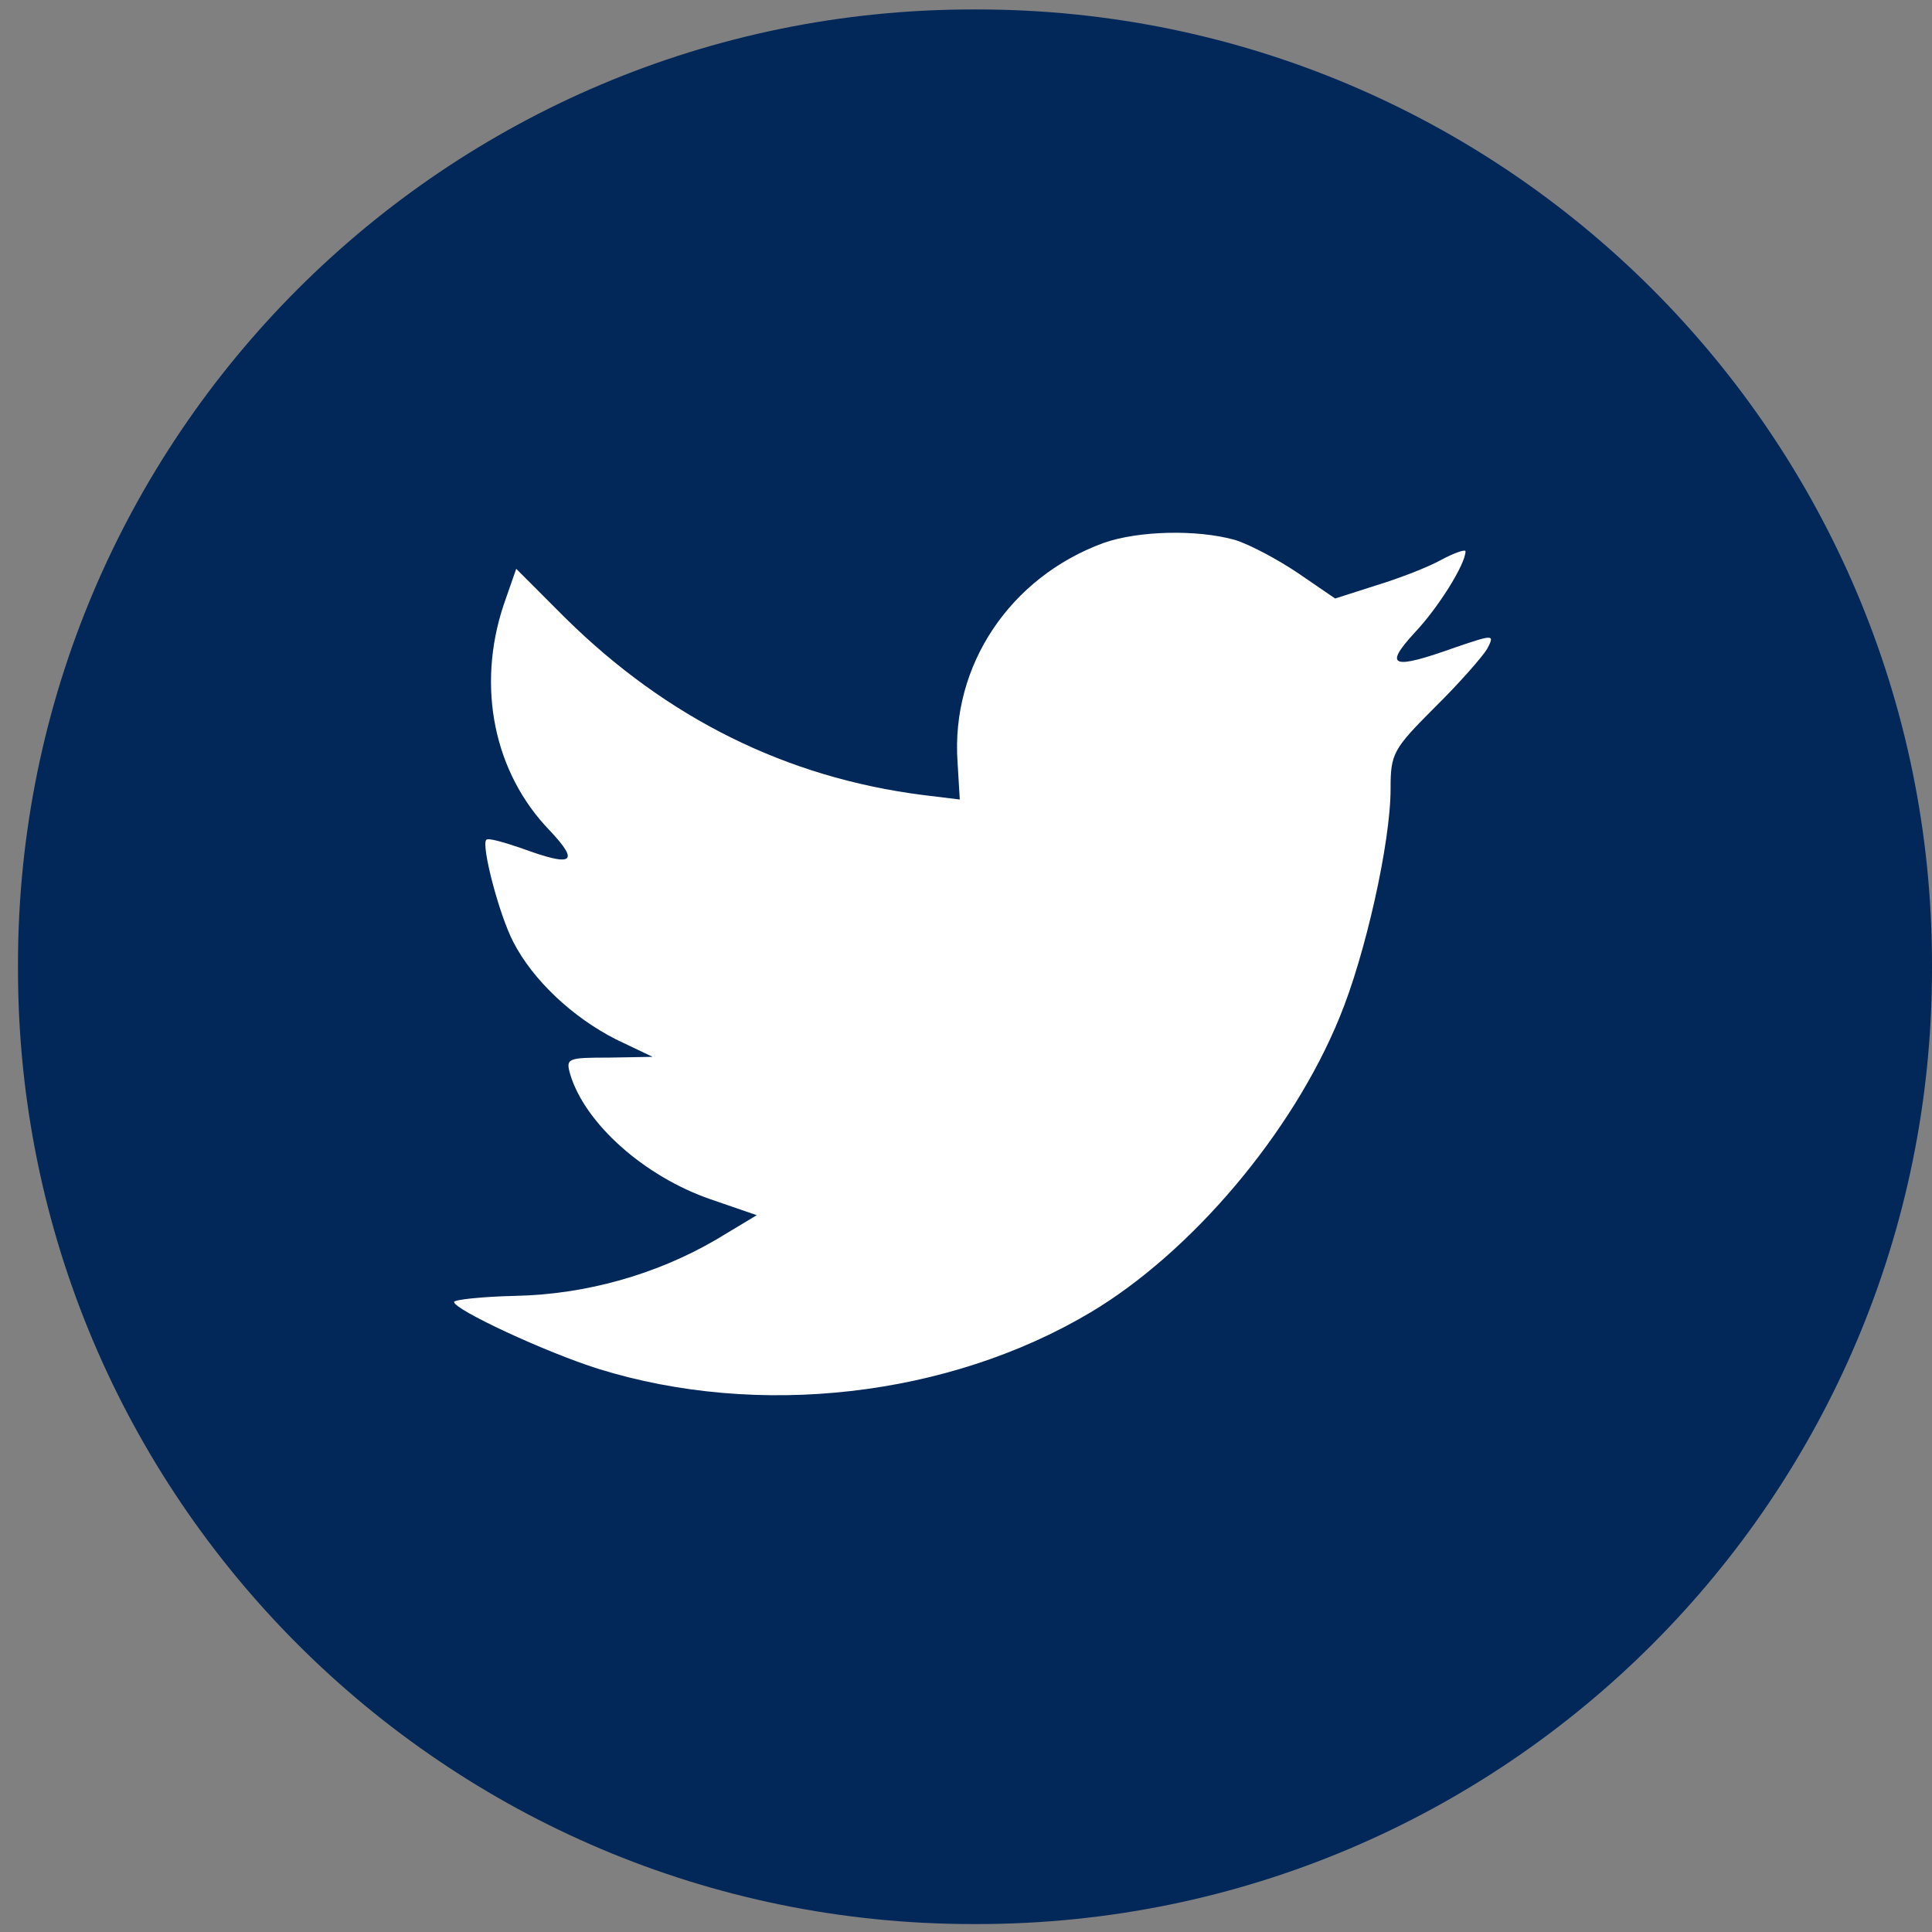
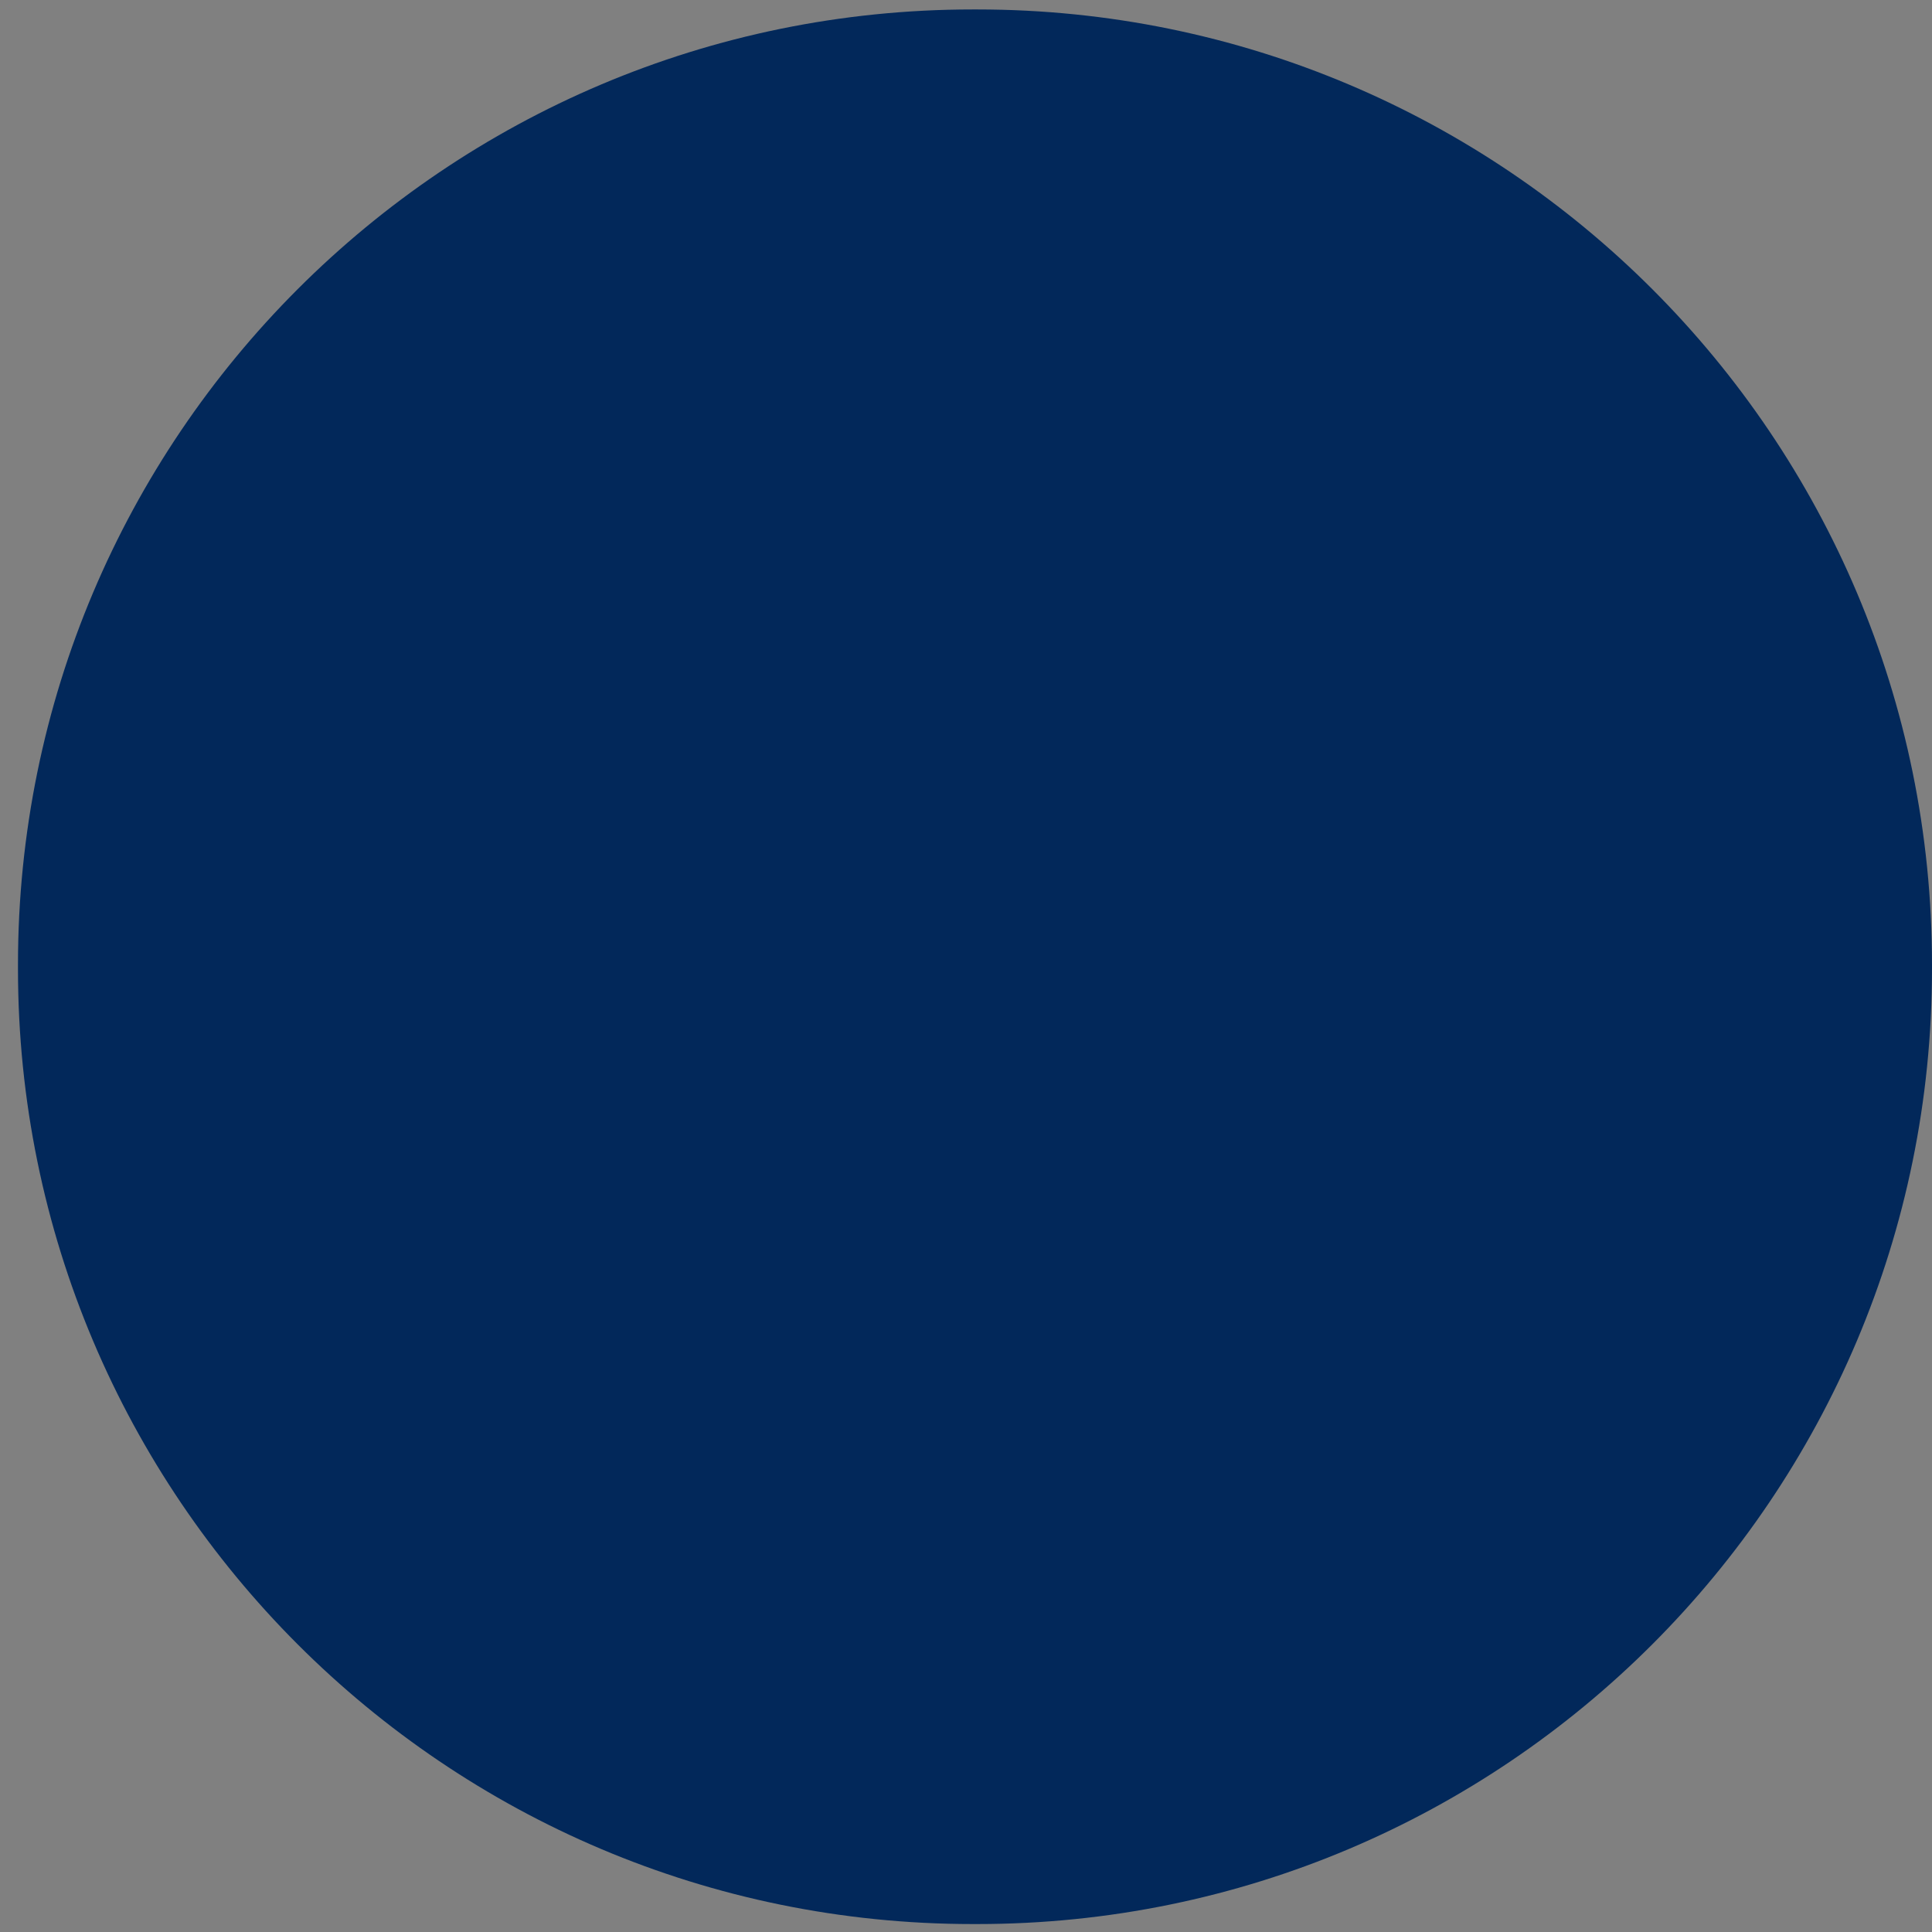
<svg xmlns="http://www.w3.org/2000/svg" width="46" height="46" viewBox="0 0 46 46" fill="none">
  <rect x="0" y="0" width="46" height="46" fill="#808080" stroke="none" />
  <path d="M23.266 0.225H23.162C10.606 0.225 0.428 10.407 0.428 22.966V23.07C0.428 35.629 10.606 45.811 23.162 45.811H23.266C35.822 45.811 46 35.629 46 23.07V22.966C46 10.407 35.822 0.225 23.266 0.225Z" fill="#02285A" />
-   <path d="M22.799 18.148L22.852 19.036L21.96 18.927C18.713 18.51 15.877 17.096 13.469 14.722L12.291 13.543L11.988 14.413C11.346 16.353 11.756 18.401 13.094 19.779C13.808 20.54 13.647 20.649 12.416 20.196C11.988 20.051 11.614 19.942 11.578 19.996C11.453 20.123 11.881 21.773 12.22 22.425C12.684 23.332 13.629 24.22 14.664 24.746L15.538 25.163L14.503 25.181C13.504 25.181 13.469 25.199 13.576 25.579C13.933 26.758 15.342 28.008 16.912 28.552L18.018 28.933L17.054 29.513C15.627 30.347 13.95 30.818 12.274 30.854C11.471 30.872 10.811 30.945 10.811 30.999C10.811 31.181 12.987 32.196 14.254 32.594C18.053 33.773 22.567 33.265 25.956 31.253C28.364 29.821 30.772 26.975 31.896 24.22C32.503 22.752 33.109 20.069 33.109 18.782C33.109 17.948 33.163 17.839 34.162 16.842C34.75 16.262 35.303 15.628 35.41 15.447C35.589 15.102 35.571 15.102 34.661 15.41C33.145 15.954 32.931 15.882 33.68 15.066C34.233 14.486 34.893 13.435 34.893 13.126C34.893 13.072 34.626 13.163 34.322 13.326C34.001 13.507 33.288 13.779 32.752 13.942L31.789 14.25L30.915 13.652C30.433 13.326 29.756 12.963 29.399 12.854C28.489 12.601 27.098 12.637 26.277 12.927C24.047 13.743 22.638 15.845 22.799 18.148Z" fill="white" />
</svg>